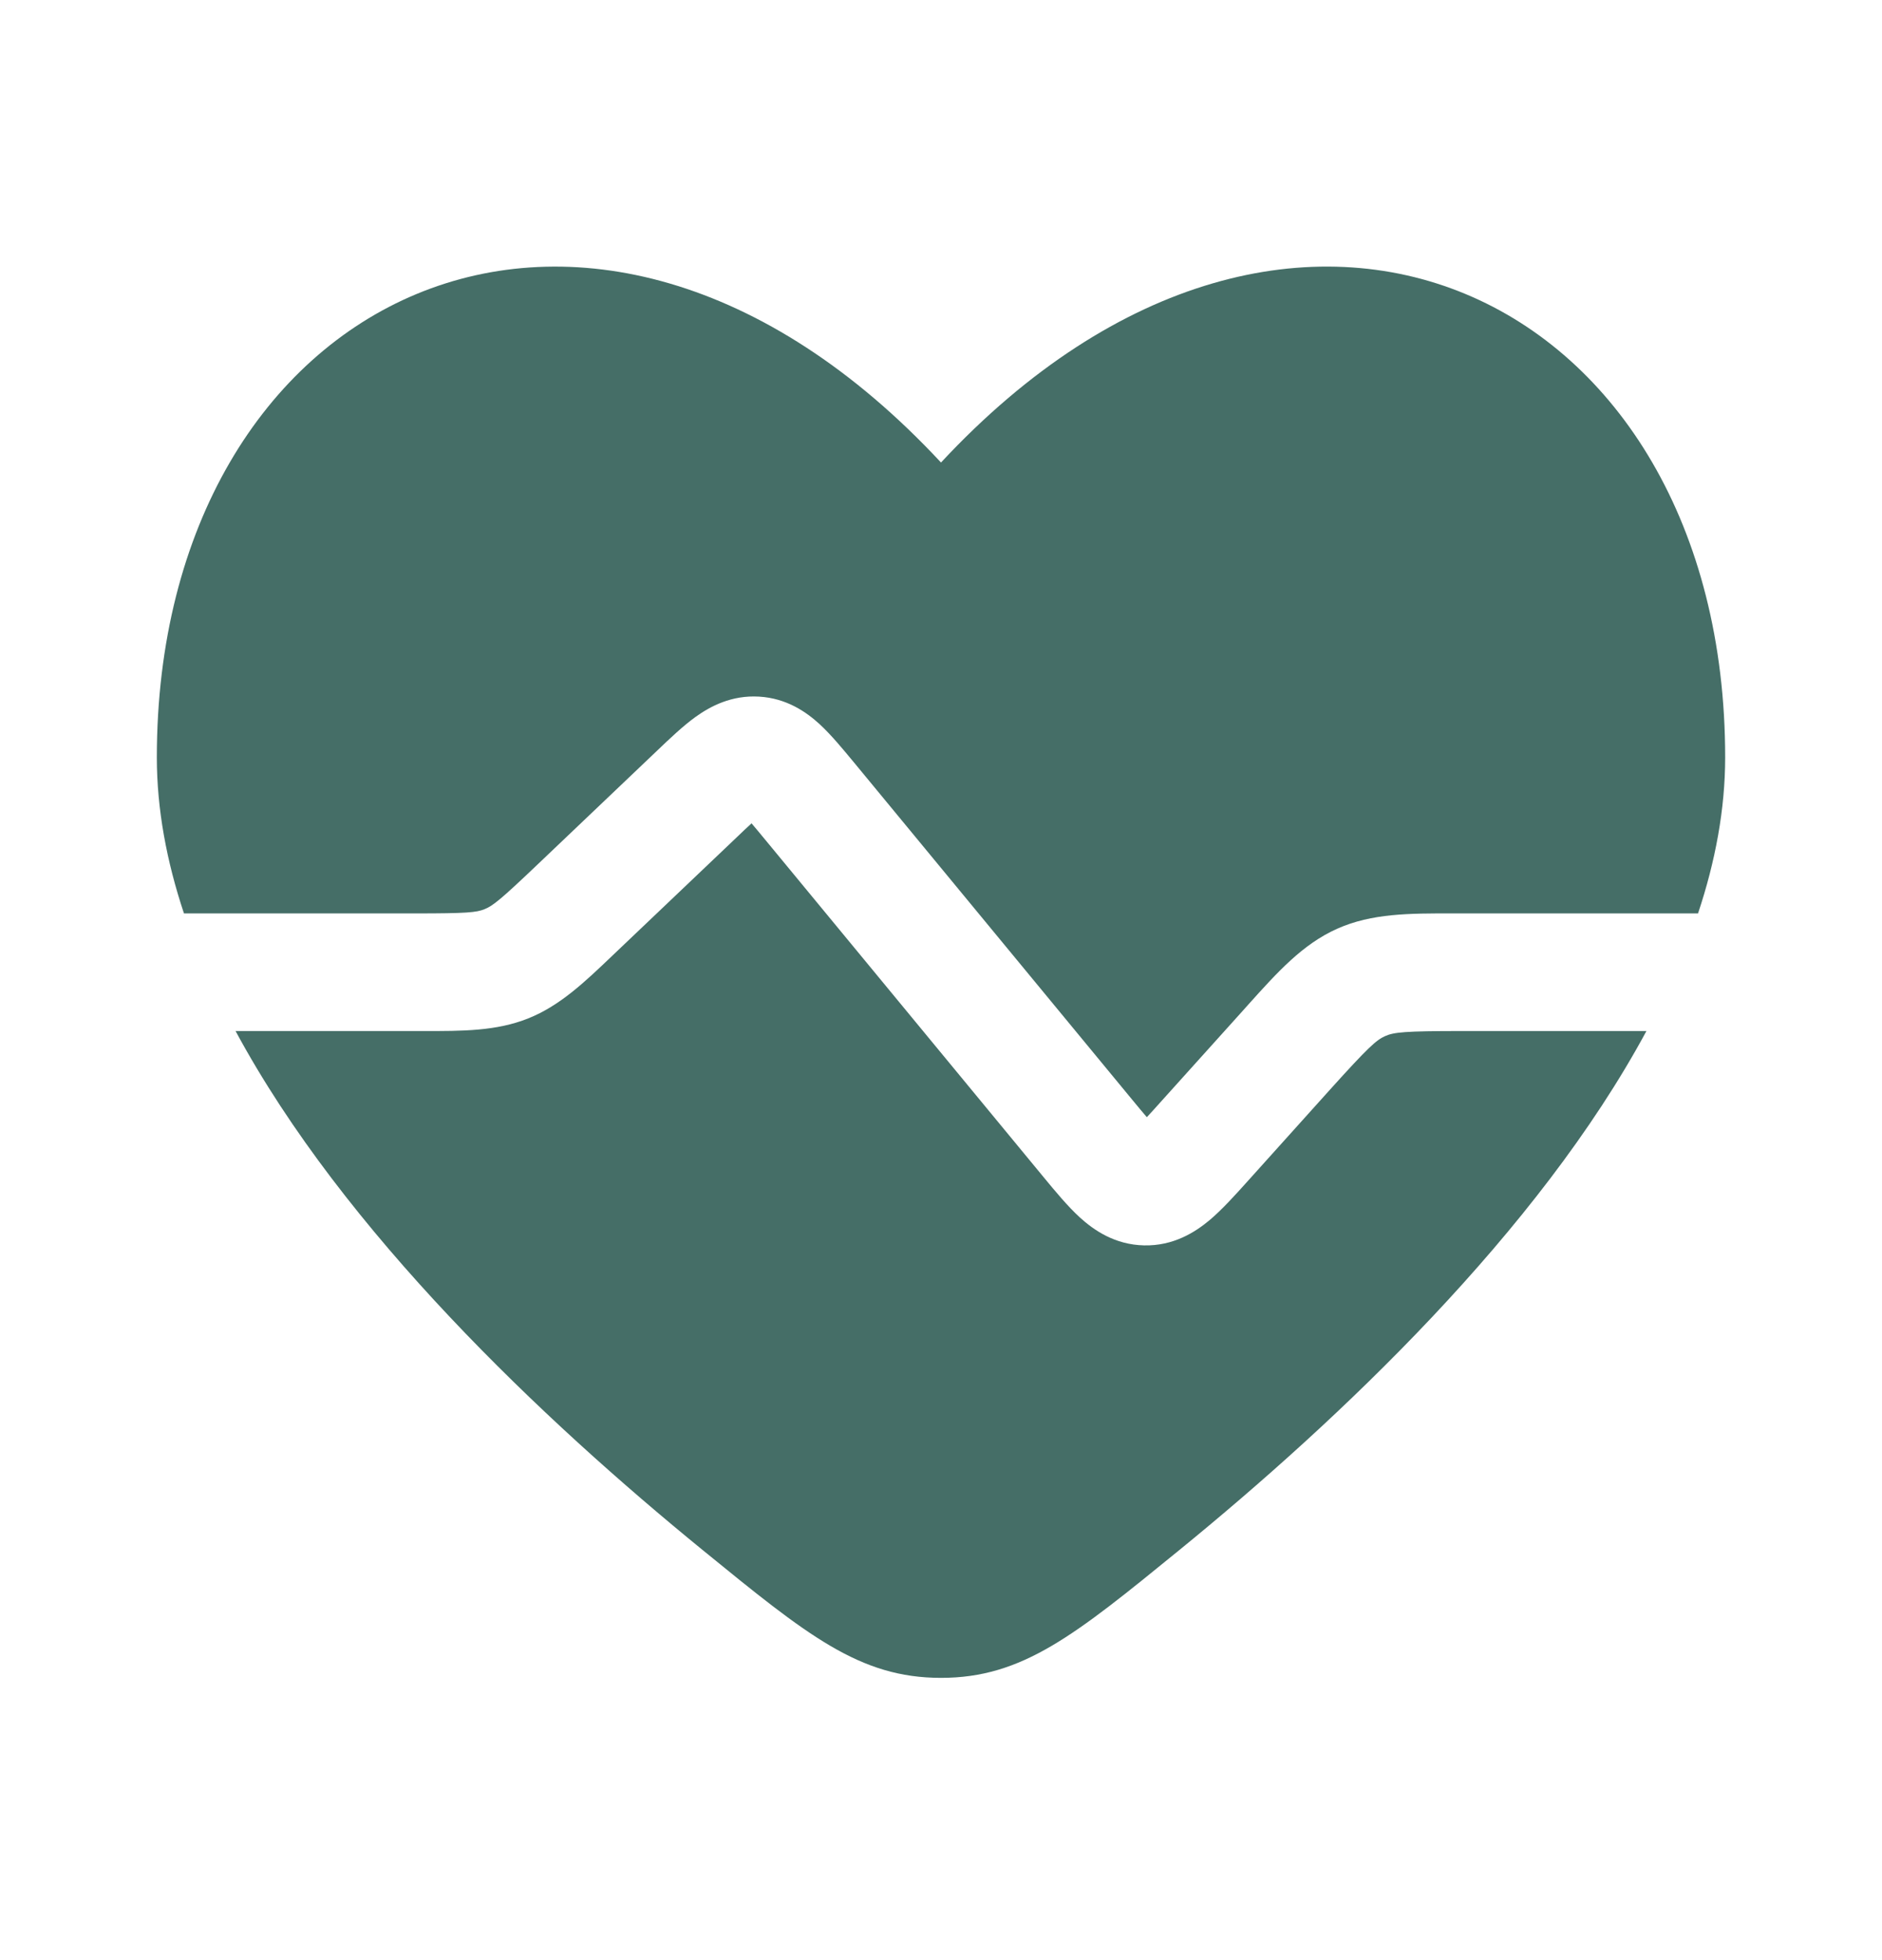
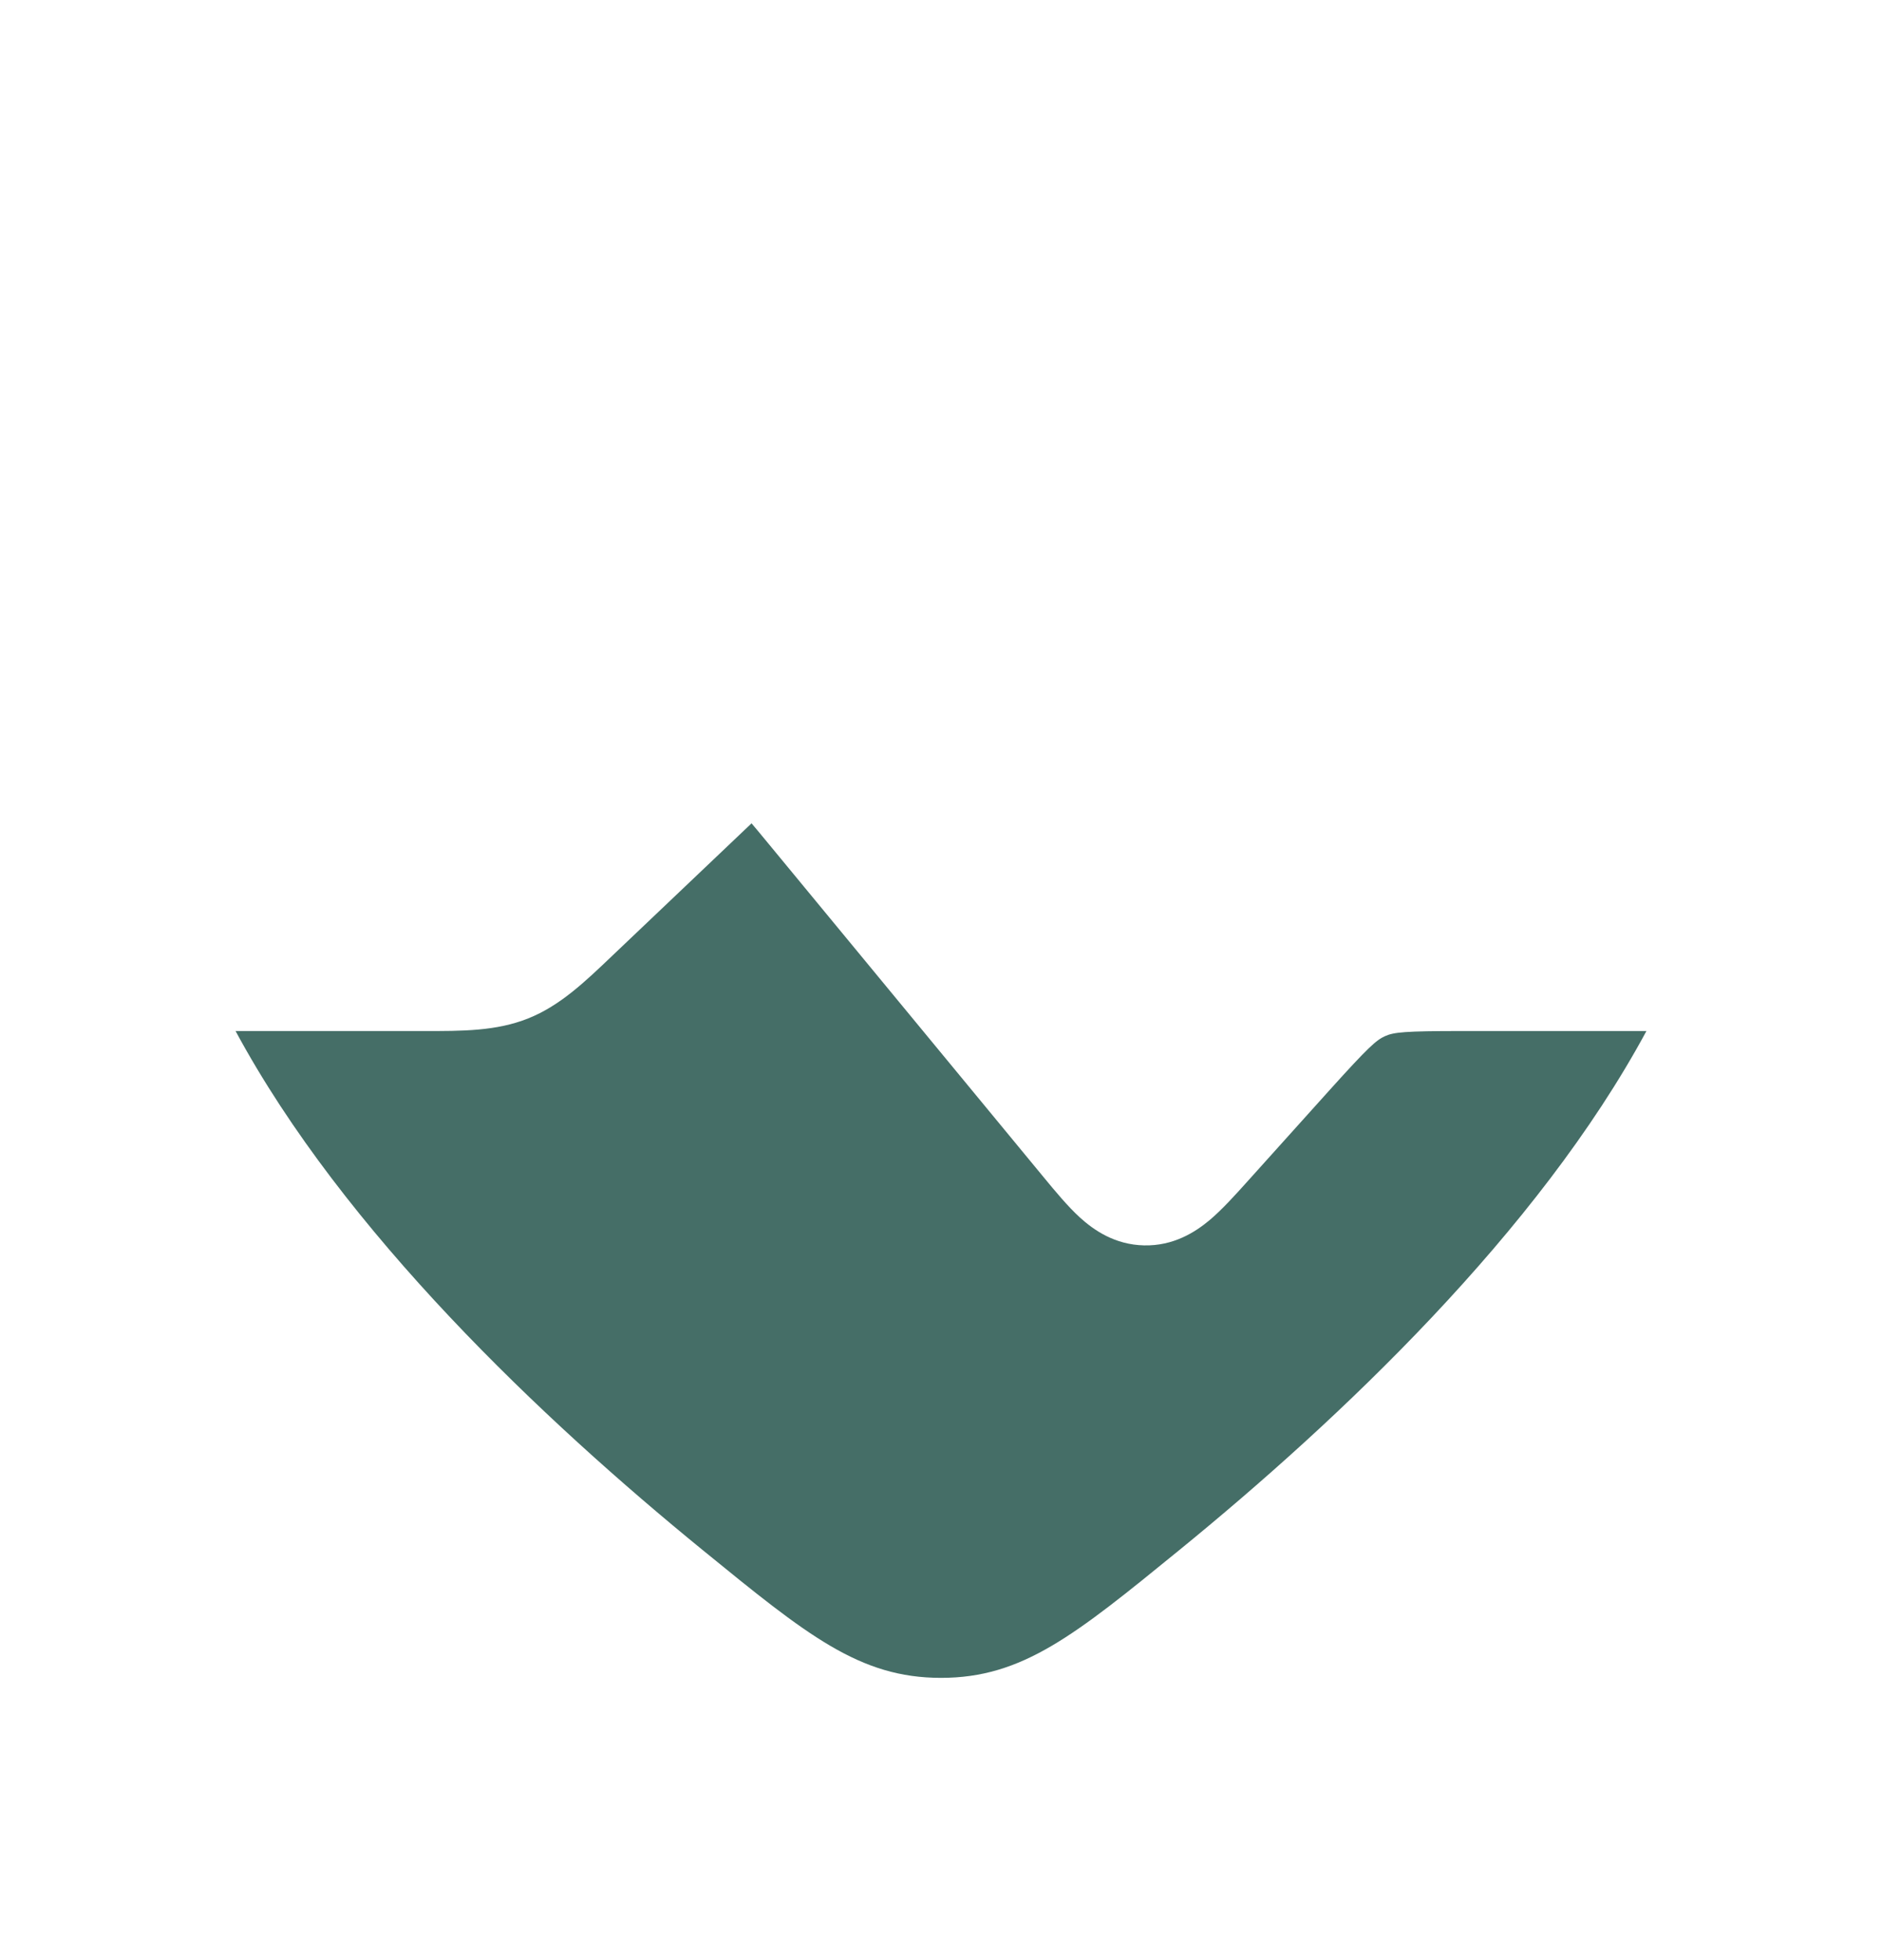
<svg xmlns="http://www.w3.org/2000/svg" width="24" height="25" viewBox="0 0 24 25" fill="none">
-   <path d="M2.346 11.65C2.125 10.987 2 10.32 2 9.66C2 3.75 7.5 1.063 12 5.899C16.5 1.063 22 3.749 22 9.66C22 10.32 21.875 10.987 21.654 11.65H18.636L18.524 11.65C17.978 11.649 17.494 11.648 17.053 11.845C16.612 12.041 16.288 12.402 15.923 12.808L15.848 12.892L14.819 14.035C14.743 14.12 14.68 14.19 14.625 14.249C14.572 14.188 14.513 14.116 14.44 14.028L10.889 9.723C10.749 9.554 10.6 9.373 10.454 9.238C10.284 9.082 10.033 8.906 9.681 8.885C9.329 8.864 9.059 9.008 8.871 9.143C8.71 9.259 8.54 9.421 8.381 9.573L6.852 11.029C6.38 11.479 6.282 11.555 6.179 11.596C6.076 11.638 5.952 11.65 5.3 11.65H2.346Z" fill="#456E67" />
-   <path d="M3.004 13.15C4.385 15.712 6.93 18.114 8.962 19.771C10.294 20.857 10.96 21.4 12 21.4C13.04 21.4 13.706 20.857 15.038 19.771C17.07 18.114 19.615 15.712 20.996 13.15H18.636C17.912 13.15 17.775 13.165 17.663 13.215C17.551 13.265 17.448 13.357 16.963 13.895L15.909 15.067C15.751 15.243 15.584 15.428 15.424 15.563C15.238 15.718 14.963 15.892 14.59 15.884C14.217 15.876 13.949 15.69 13.77 15.527C13.616 15.386 13.457 15.194 13.307 15.012L9.755 10.706C9.687 10.624 9.632 10.557 9.584 10.501C9.529 10.551 9.466 10.611 9.39 10.684L7.813 12.185C7.457 12.525 7.142 12.827 6.736 12.989C6.33 13.152 5.893 13.151 5.401 13.15L3.004 13.15Z" fill="#456E67" />
+   <path d="M3.004 13.15C4.385 15.712 6.93 18.114 8.962 19.771C10.294 20.857 10.96 21.4 12 21.4C13.04 21.4 13.706 20.857 15.038 19.771C17.07 18.114 19.615 15.712 20.996 13.15H18.636C17.912 13.15 17.775 13.165 17.663 13.215C17.551 13.265 17.448 13.357 16.963 13.895L15.909 15.067C15.751 15.243 15.584 15.428 15.424 15.563C15.238 15.718 14.963 15.892 14.59 15.884C14.217 15.876 13.949 15.69 13.77 15.527C13.616 15.386 13.457 15.194 13.307 15.012L9.755 10.706C9.687 10.624 9.632 10.557 9.584 10.501L7.813 12.185C7.457 12.525 7.142 12.827 6.736 12.989C6.33 13.152 5.893 13.151 5.401 13.15L3.004 13.15Z" fill="#456E67" />
</svg>